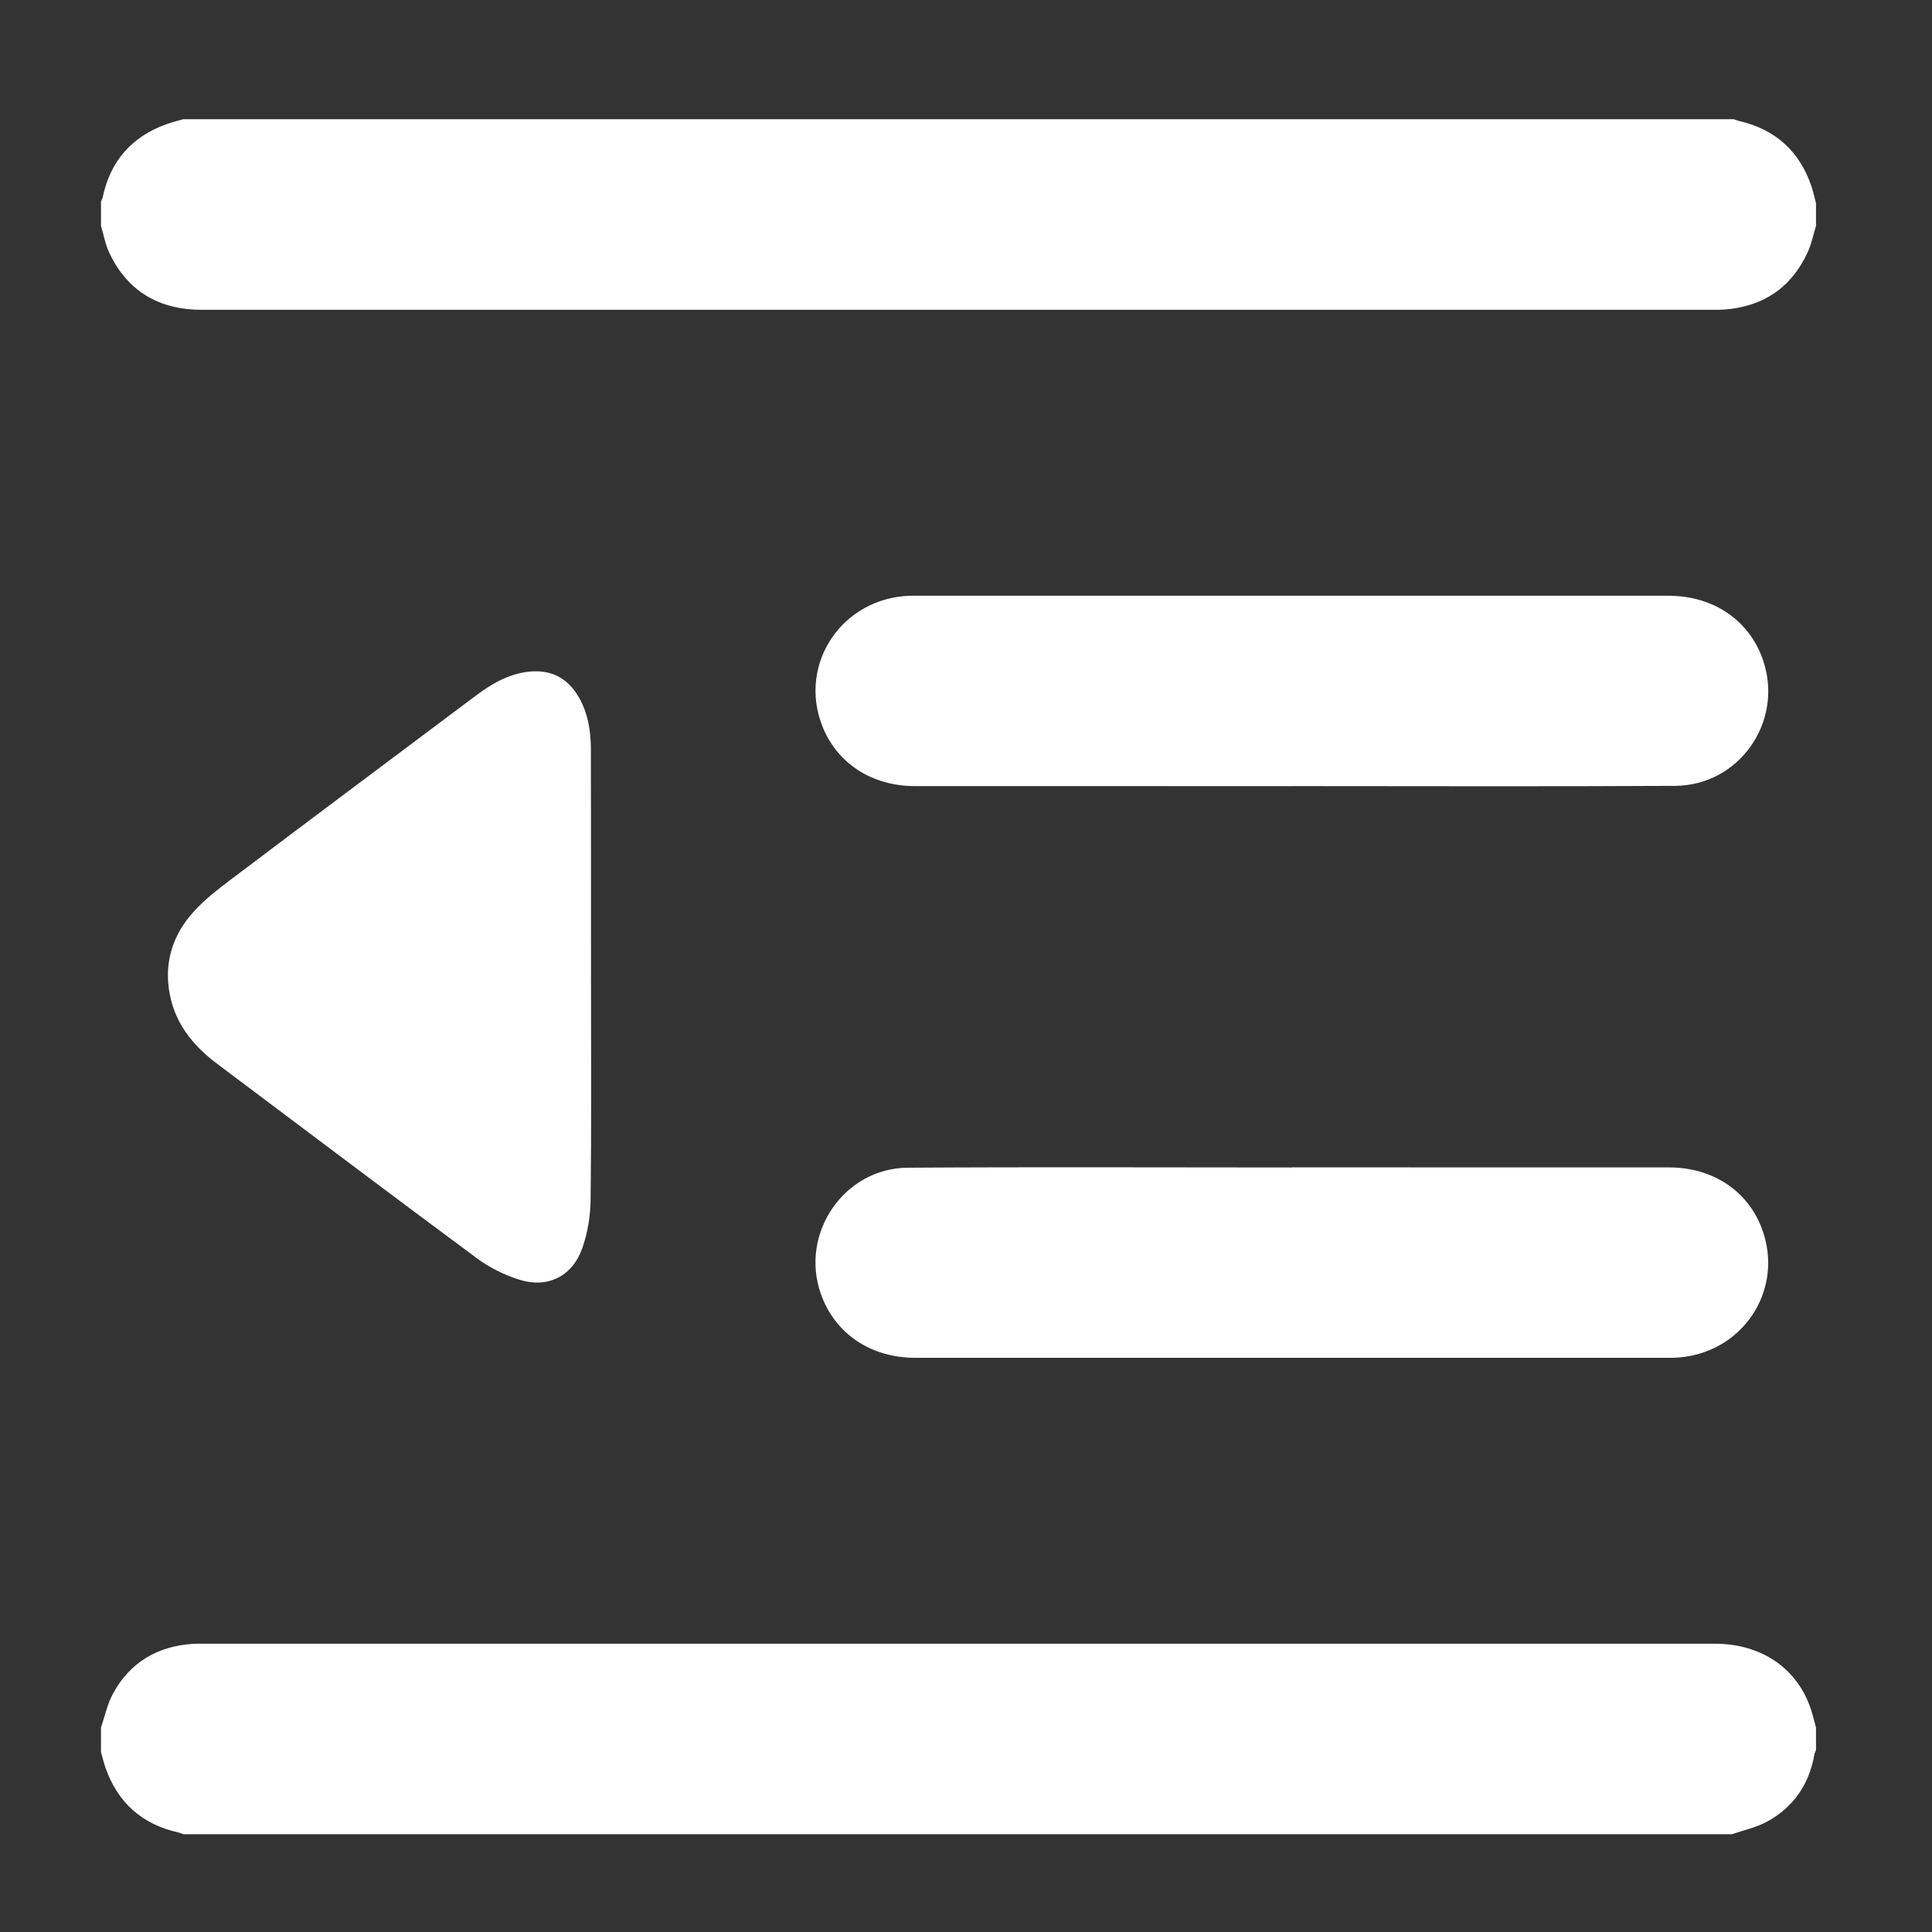
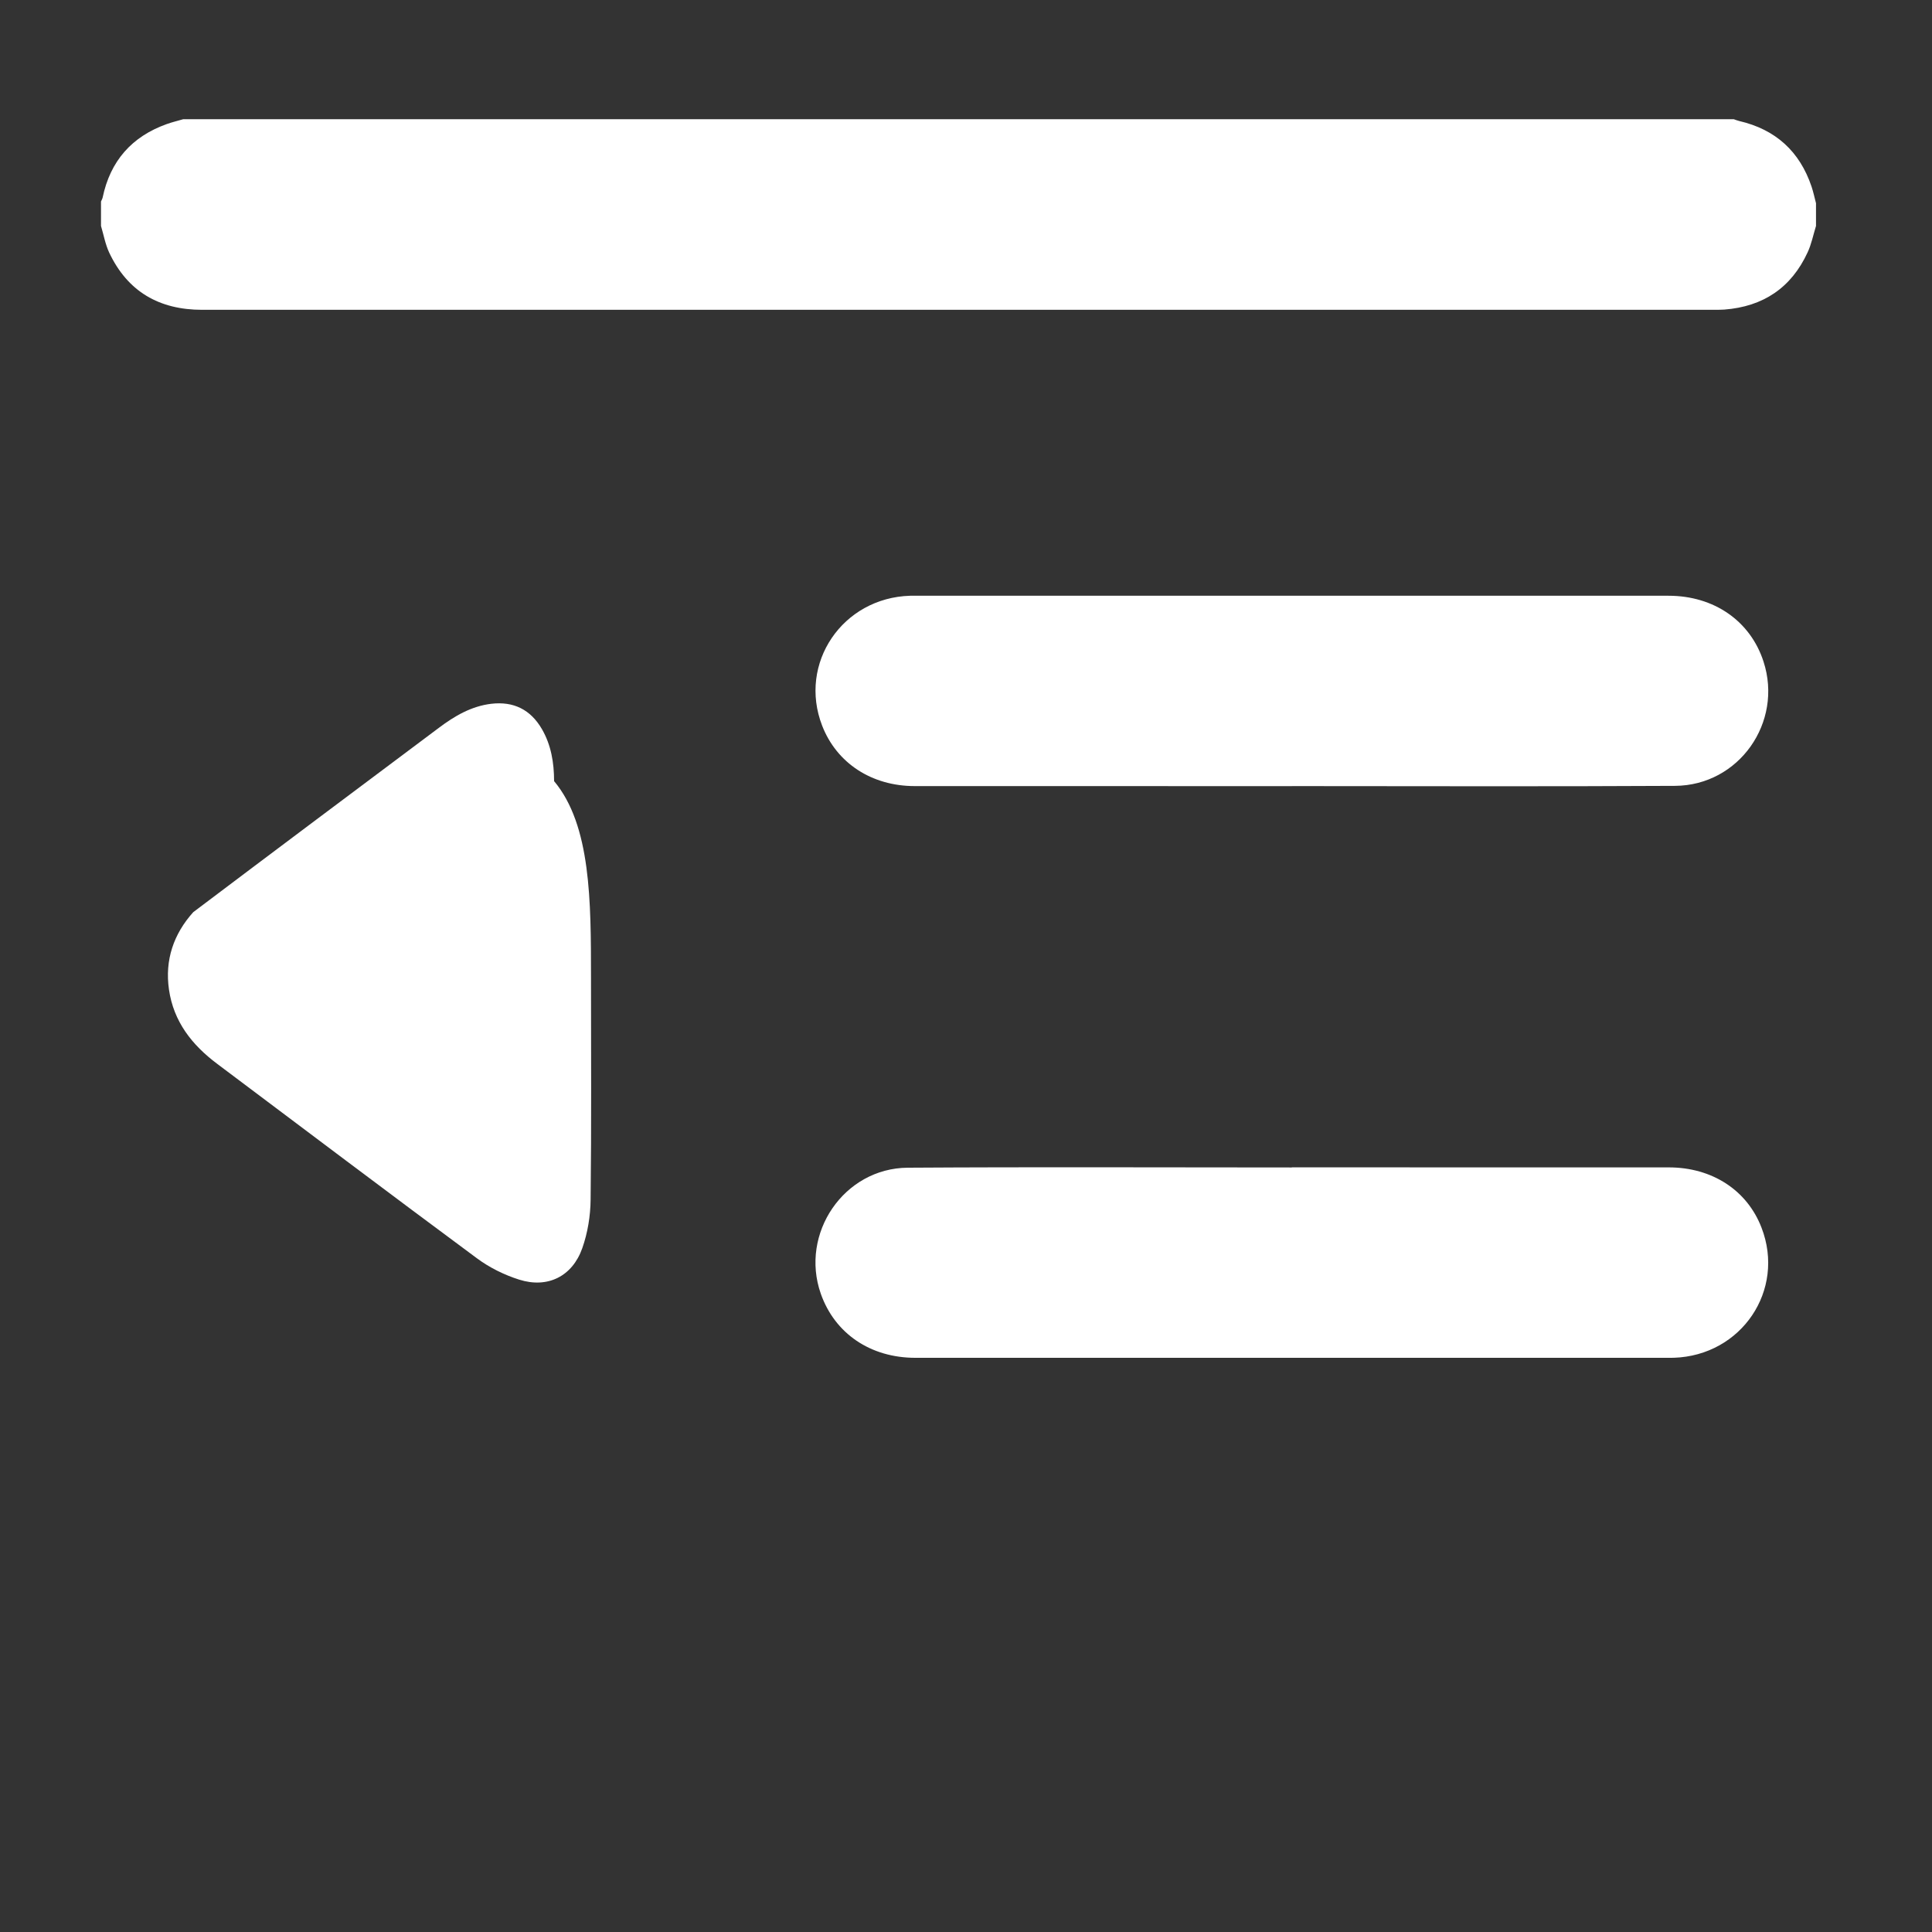
<svg xmlns="http://www.w3.org/2000/svg" version="1.1" id="Layer_1" x="0px" y="0px" width="50px" height="50px" viewBox="0 0 50 50" enable-background="new 0 0 50 50" xml:space="preserve">
  <rect x="0" y="0" width="50" height="50" fill="#333333" stroke="none" />
  <g>
    <path fill-rule="evenodd" clip-rule="evenodd" fill="#FFFFFF" d="M46.998,5.848c-0.071,0.229-0.117,0.468-0.217,0.683   c-0.423,0.917-1.15,1.404-2.156,1.481c-0.083,0.006-0.166,0.005-0.248,0.005c-13.049,0-26.096,0-39.145,0.001   c-1.11,0-1.93-0.47-2.407-1.483C2.725,6.32,2.683,6.078,2.614,5.848c0-0.211,0-0.422,0-0.634c0.014-0.033,0.034-0.065,0.042-0.1   c0.197-0.946,0.753-1.58,1.662-1.904c0.139-0.05,0.284-0.083,0.425-0.125c13.375,0,26.751,0,40.126,0   c0.047,0.016,0.095,0.036,0.143,0.047c0.939,0.218,1.564,0.785,1.871,1.698c0.047,0.14,0.077,0.286,0.115,0.429   C46.998,5.456,46.998,5.652,46.998,5.848z" />
-     <path fill-rule="evenodd" clip-rule="evenodd" fill="#FFFFFF" d="M2.614,44.707c0.102-0.297,0.166-0.616,0.315-0.886   c0.441-0.802,1.145-1.216,2.056-1.278c0.083-0.005,0.166-0.004,0.249-0.004c13.047,0,26.095,0,39.143,0   c1.215,0,2.148,0.642,2.496,1.717c0.047,0.148,0.082,0.3,0.125,0.451c0,0.195,0,0.393,0,0.588c-0.014,0.034-0.034,0.066-0.04,0.103   c-0.134,0.776-0.54,1.372-1.229,1.747c-0.278,0.151-0.603,0.219-0.906,0.324c-13.359,0-26.72,0-40.081,0   c-0.041-0.015-0.08-0.034-0.122-0.044c-0.941-0.209-1.573-0.769-1.891-1.68c-0.046-0.133-0.078-0.27-0.116-0.404   C2.614,45.129,2.614,44.918,2.614,44.707z" />
    <path fill-rule="evenodd" clip-rule="evenodd" fill="#FFFFFF" d="M33.432,20.345c-3.252,0-6.504,0.001-9.756-0.001   c-1.118,0-2.023-0.595-2.399-1.564c-0.625-1.613,0.525-3.311,2.279-3.362c0.046-0.001,0.091,0,0.136,0   c6.497,0,12.993-0.001,19.49,0c1.178,0,2.118,0.654,2.458,1.705c0.51,1.57-0.635,3.206-2.292,3.215   c-3.305,0.019-6.61,0.006-9.915,0.006C33.432,20.343,33.432,20.344,33.432,20.345z" />
    <path fill-rule="evenodd" clip-rule="evenodd" fill="#FFFFFF" d="M33.432,30.211c3.252,0,6.504-0.001,9.756,0.001   c1.123,0,2.028,0.592,2.4,1.56c0.625,1.617-0.518,3.311-2.271,3.367c-0.046,0.001-0.091,0.001-0.137,0.001   c-6.496,0-12.993,0-19.49,0c-1.164,0-2.086-0.629-2.448-1.659c-0.547-1.559,0.598-3.25,2.252-3.261   c3.312-0.021,6.625-0.006,9.938-0.006C33.432,30.213,33.432,30.212,33.432,30.211z" />
-     <path fill-rule="evenodd" clip-rule="evenodd" fill="#FFFFFF" d="M15.295,25.296c0,1.916,0.013,3.834-0.01,5.75   c-0.004,0.422-0.076,0.861-0.216,1.258c-0.257,0.729-0.897,1.046-1.632,0.813c-0.387-0.122-0.773-0.313-1.099-0.556   c-2.249-1.665-4.482-3.351-6.72-5.031c-0.649-0.487-1.125-1.089-1.245-1.92c-0.111-0.768,0.122-1.44,0.628-2.003   c0.279-0.311,0.617-0.575,0.952-0.829c2.113-1.595,4.234-3.181,6.353-4.768c0.407-0.306,0.839-0.562,1.359-0.625   c0.58-0.068,1.018,0.151,1.31,0.652c0.242,0.416,0.316,0.877,0.317,1.35C15.296,21.357,15.294,23.326,15.295,25.296   C15.294,25.296,15.294,25.296,15.295,25.296z" />
+     <path fill-rule="evenodd" clip-rule="evenodd" fill="#FFFFFF" d="M15.295,25.296c0,1.916,0.013,3.834-0.01,5.75   c-0.004,0.422-0.076,0.861-0.216,1.258c-0.257,0.729-0.897,1.046-1.632,0.813c-0.387-0.122-0.773-0.313-1.099-0.556   c-2.249-1.665-4.482-3.351-6.72-5.031c-0.649-0.487-1.125-1.089-1.245-1.92c-0.111-0.768,0.122-1.44,0.628-2.003   c2.113-1.595,4.234-3.181,6.353-4.768c0.407-0.306,0.839-0.562,1.359-0.625   c0.58-0.068,1.018,0.151,1.31,0.652c0.242,0.416,0.316,0.877,0.317,1.35C15.296,21.357,15.294,23.326,15.295,25.296   C15.294,25.296,15.294,25.296,15.295,25.296z" />
  </g>
</svg>